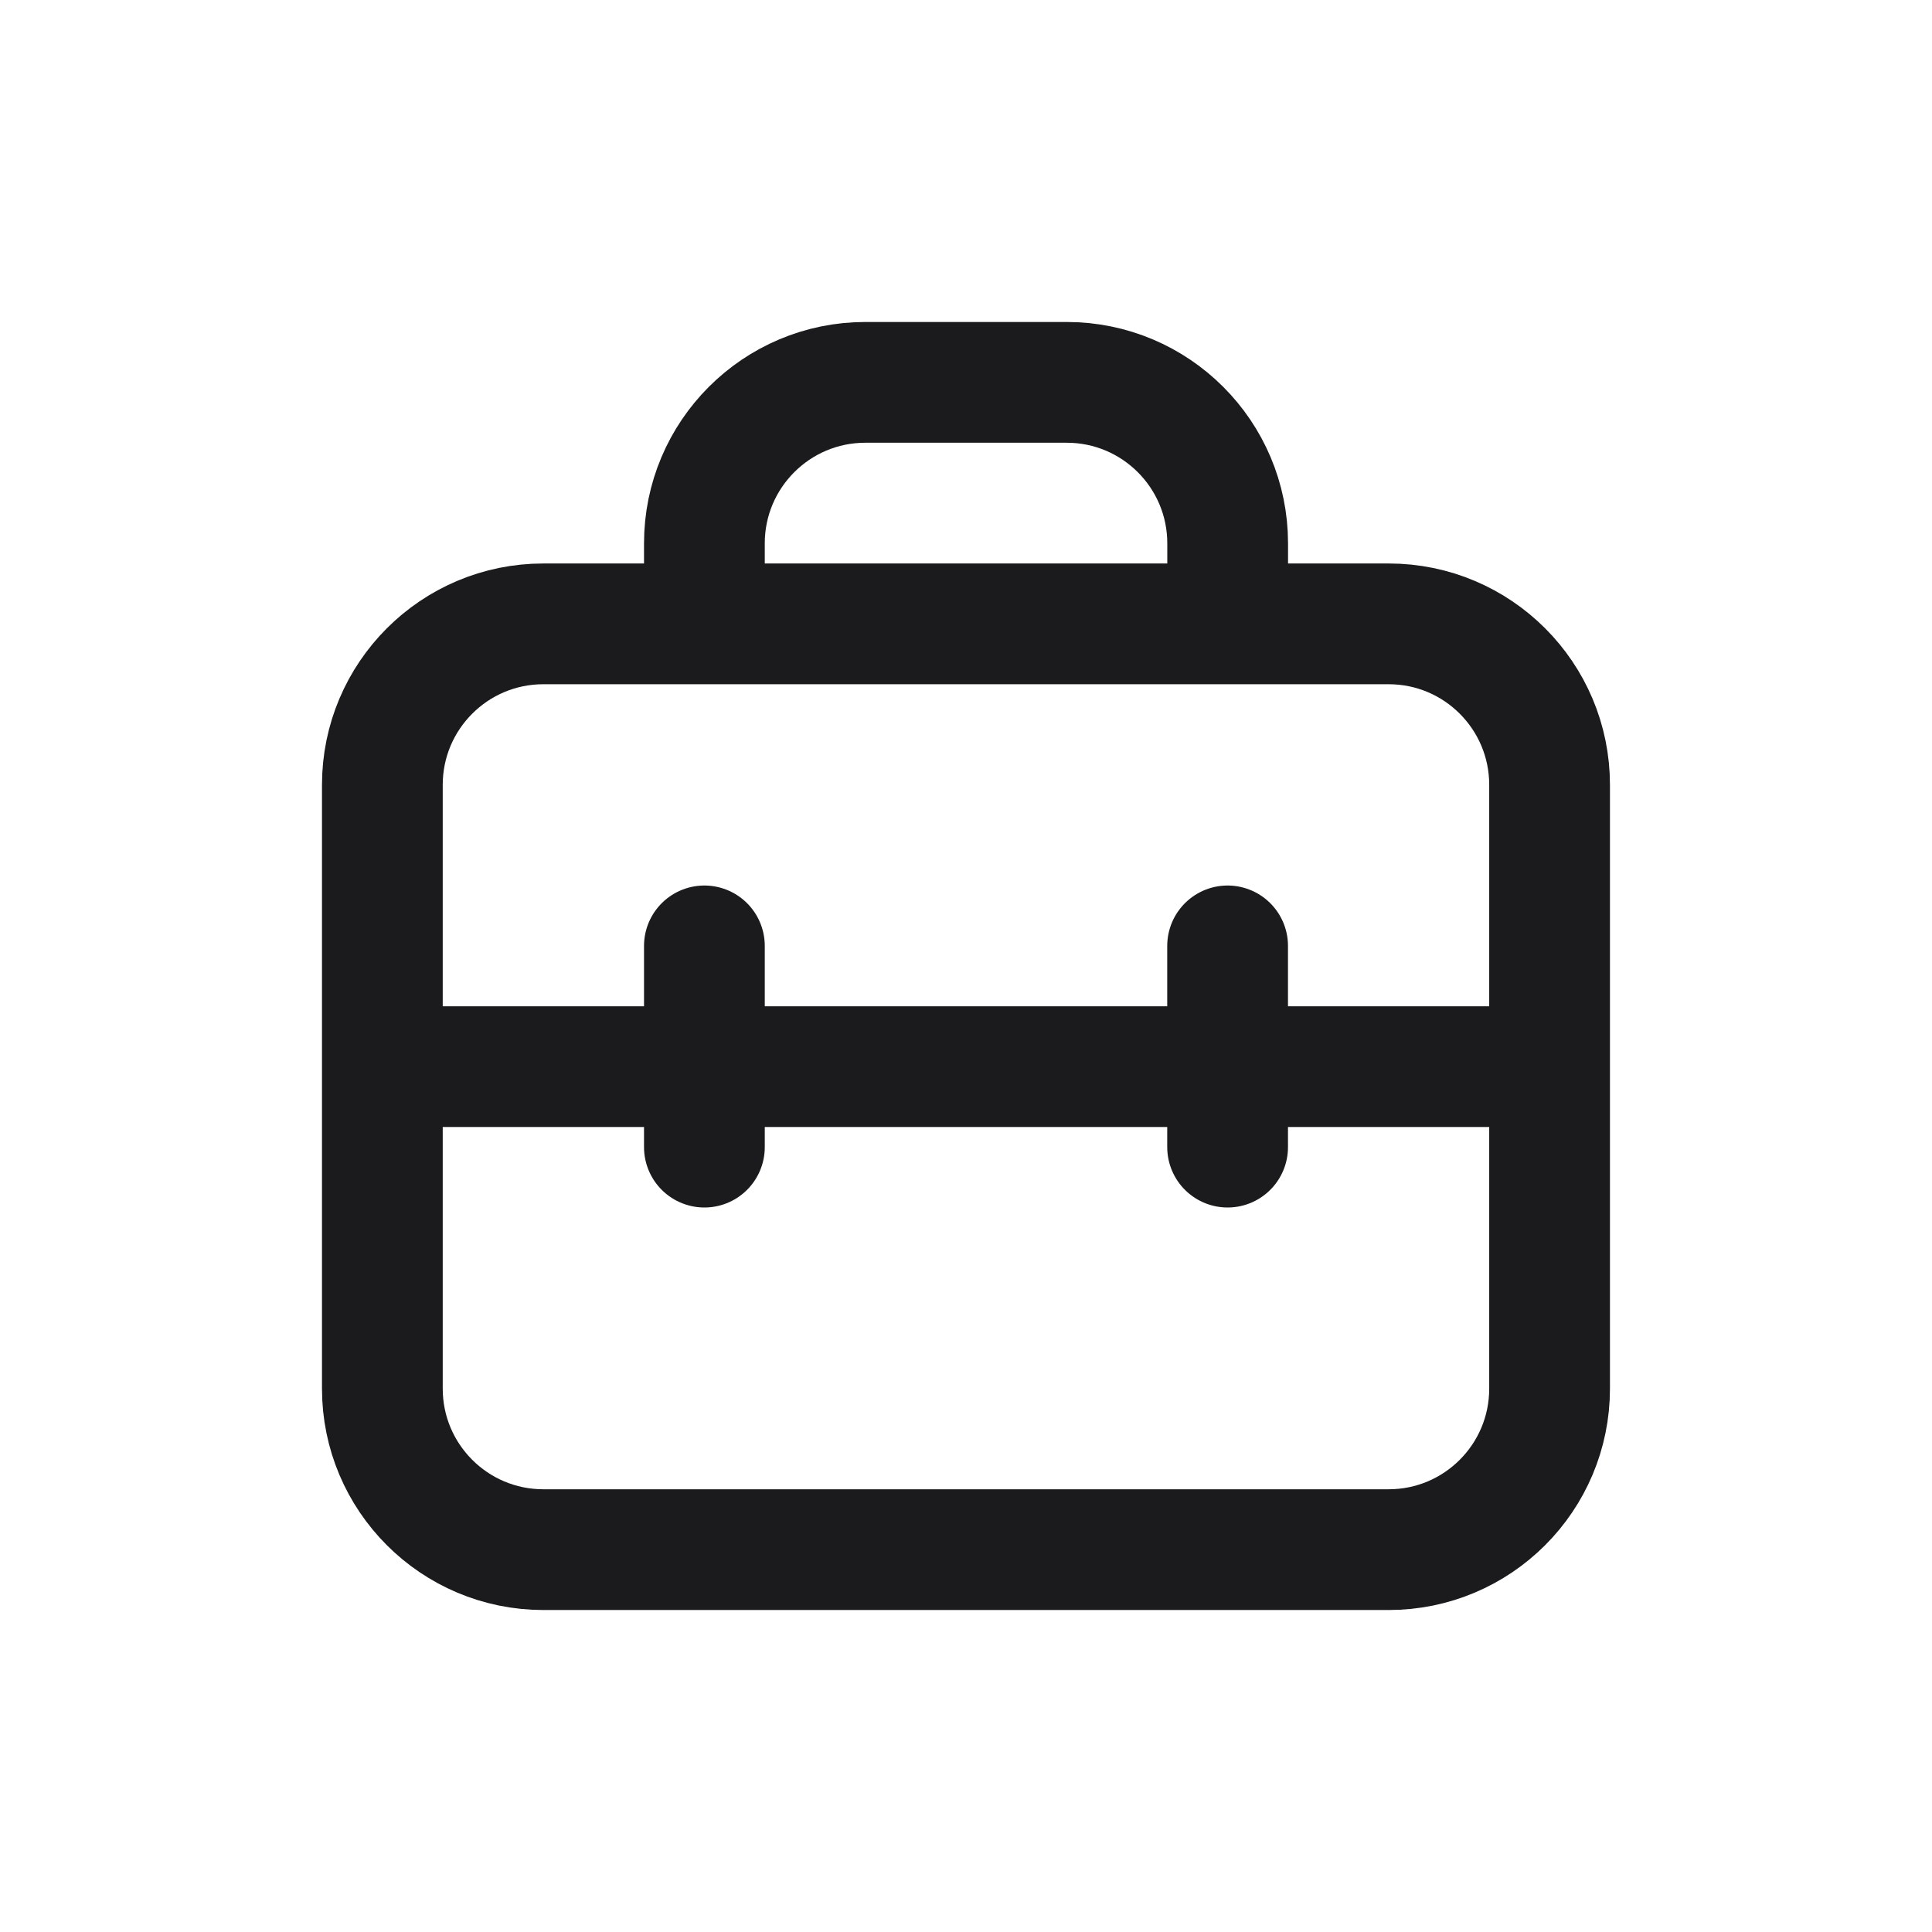
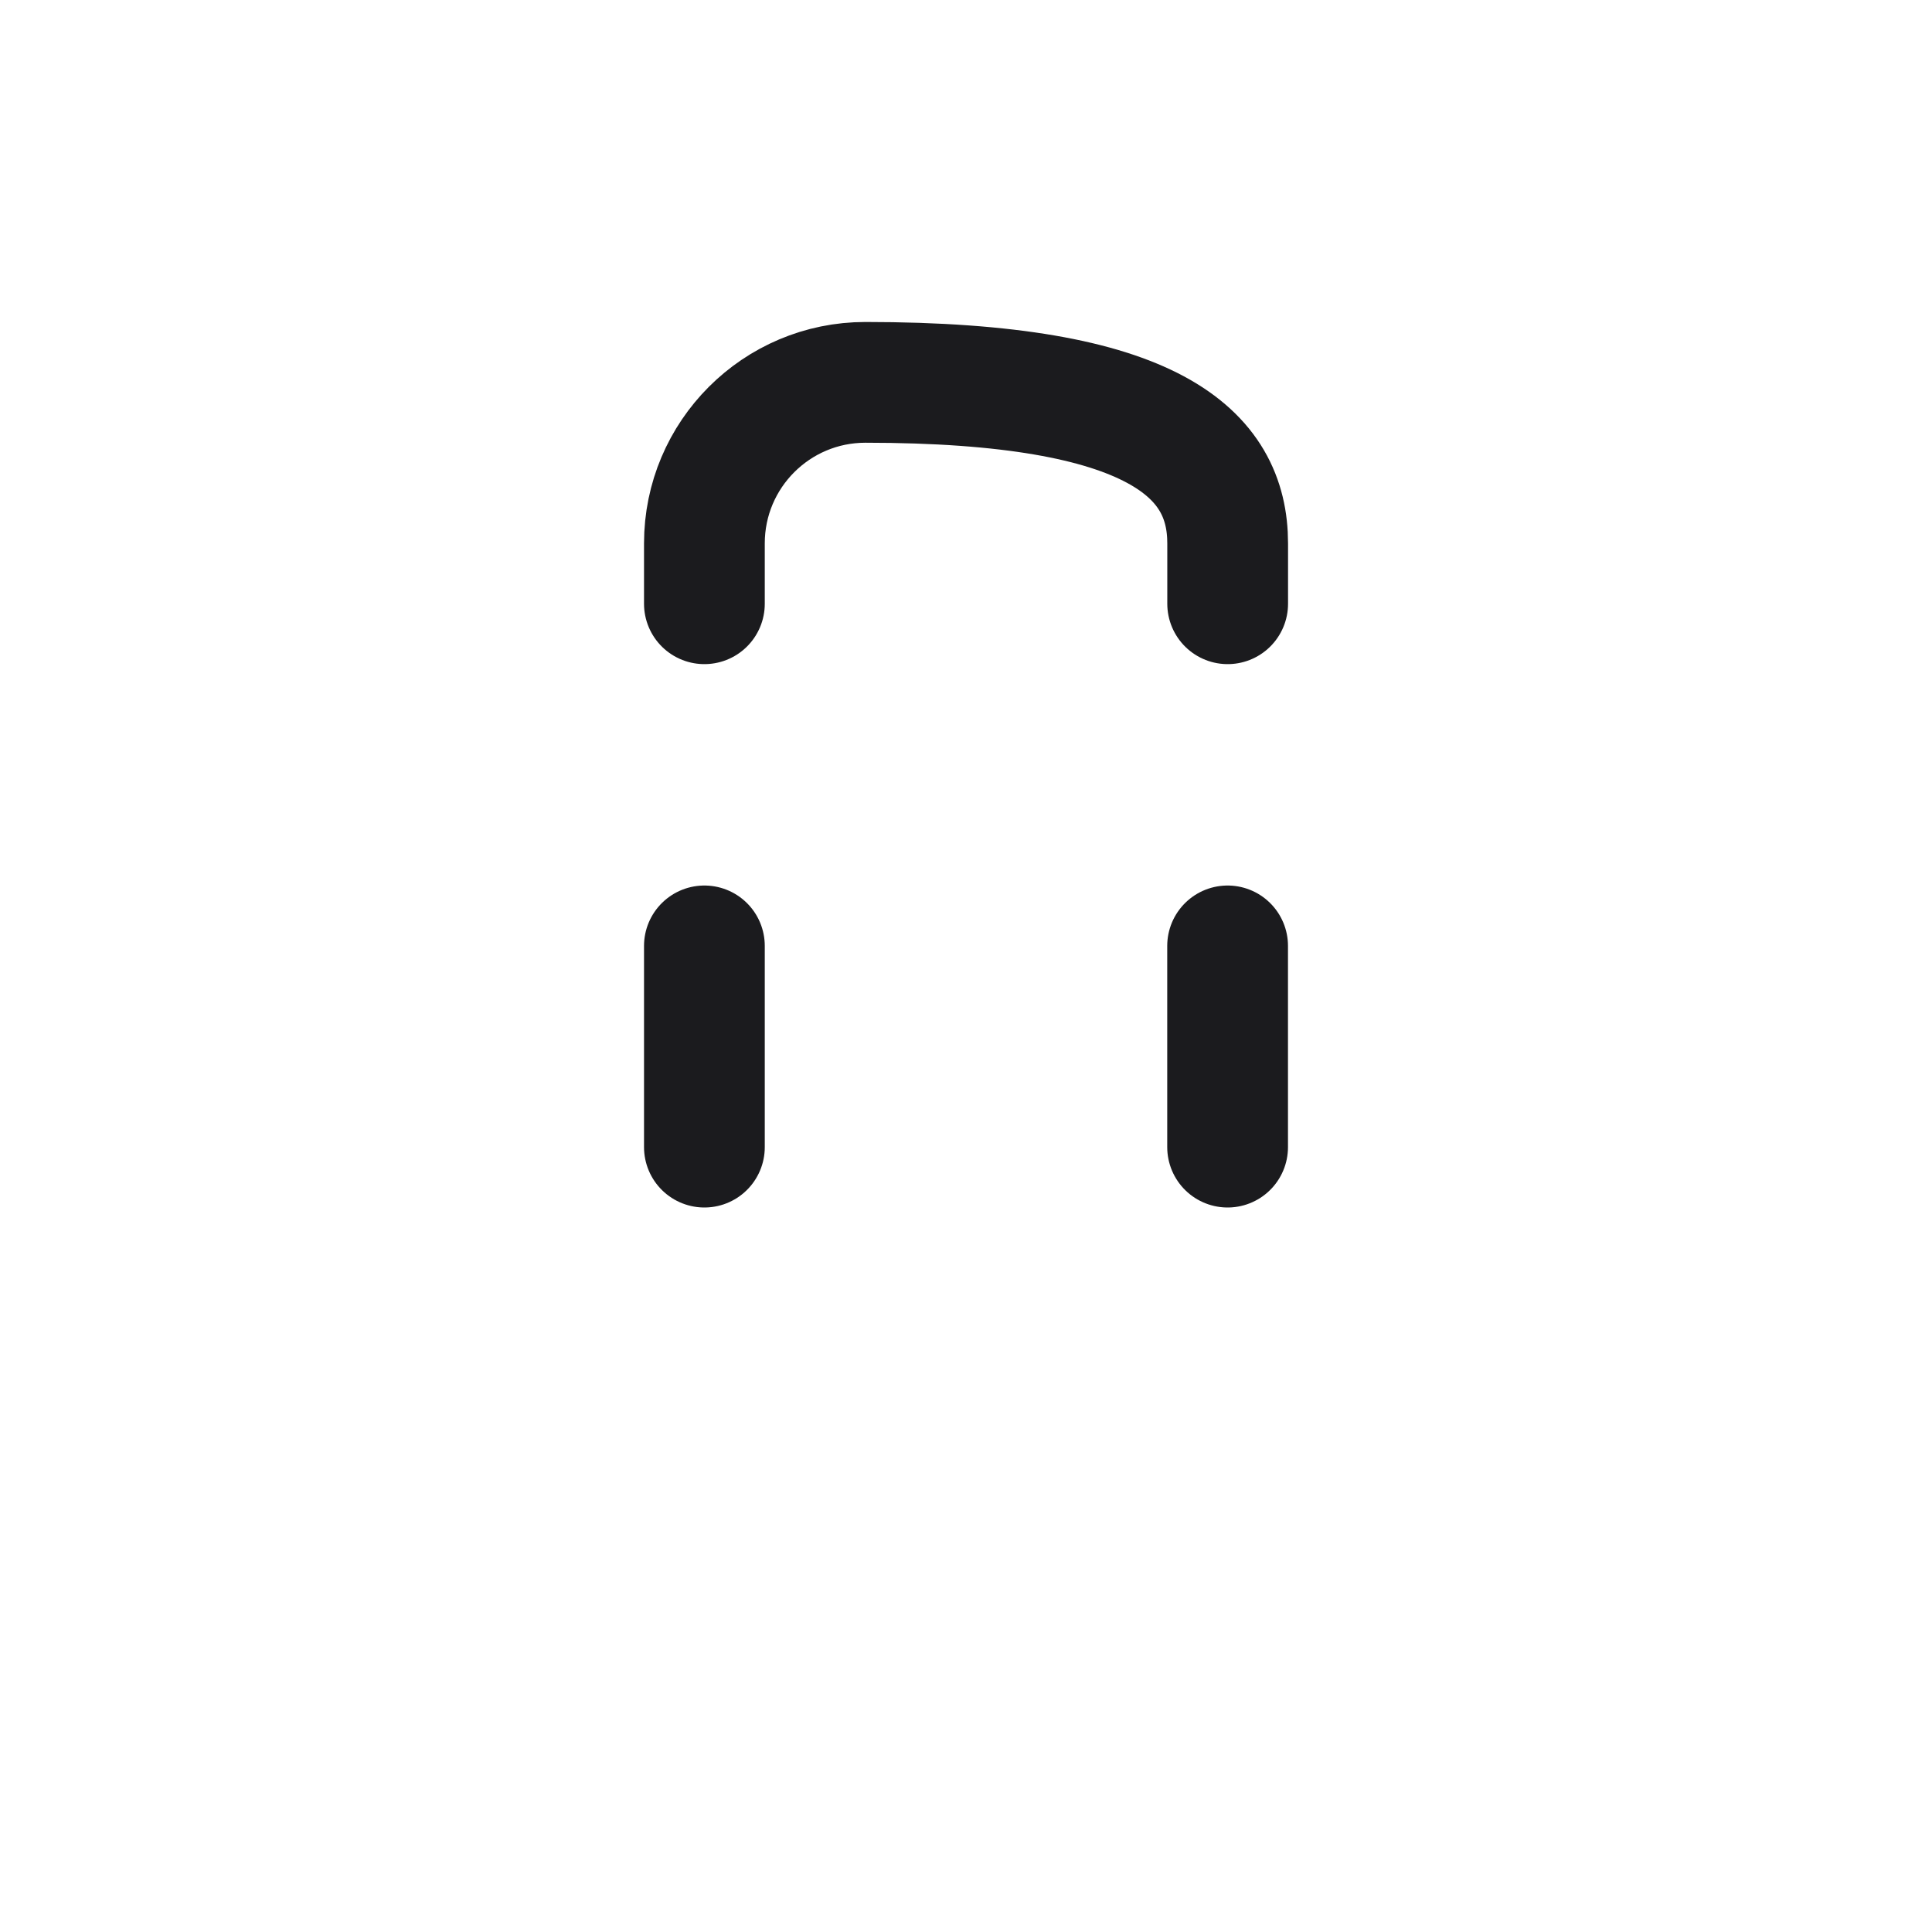
<svg xmlns="http://www.w3.org/2000/svg" width="32" height="32" viewBox="0 0 32 32" fill="none">
-   <path d="M6.333 13C6.333 11.527 7.527 10.333 9 10.333H23C24.473 10.333 25.666 11.527 25.666 13V23C25.666 24.473 24.473 25.667 23 25.667H9C7.527 25.667 6.333 24.473 6.333 23V13Z" stroke="#1B1B1E" stroke-width="2" stroke-linecap="round" stroke-linejoin="round" />
-   <path d="M11.667 10V9C11.667 7.527 12.861 6.333 14.334 6.333H17.667C19.14 6.333 20.334 7.527 20.334 9V10" stroke="#1B1B1E" stroke-width="2" stroke-linecap="round" stroke-linejoin="round" />
-   <path d="M6.667 17.667H25.334" stroke="#1B1B1E" stroke-width="2" stroke-linecap="round" stroke-linejoin="round" />
+   <path d="M11.667 10V9C11.667 7.527 12.861 6.333 14.334 6.333C19.14 6.333 20.334 7.527 20.334 9V10" stroke="#1B1B1E" stroke-width="2" stroke-linecap="round" stroke-linejoin="round" />
  <path d="M11.667 15.667V19" stroke="#1B1B1E" stroke-width="2" stroke-linecap="round" stroke-linejoin="round" />
  <path d="M20.333 15.667V19" stroke="#1B1B1E" stroke-width="2" stroke-linecap="round" stroke-linejoin="round" />
</svg>